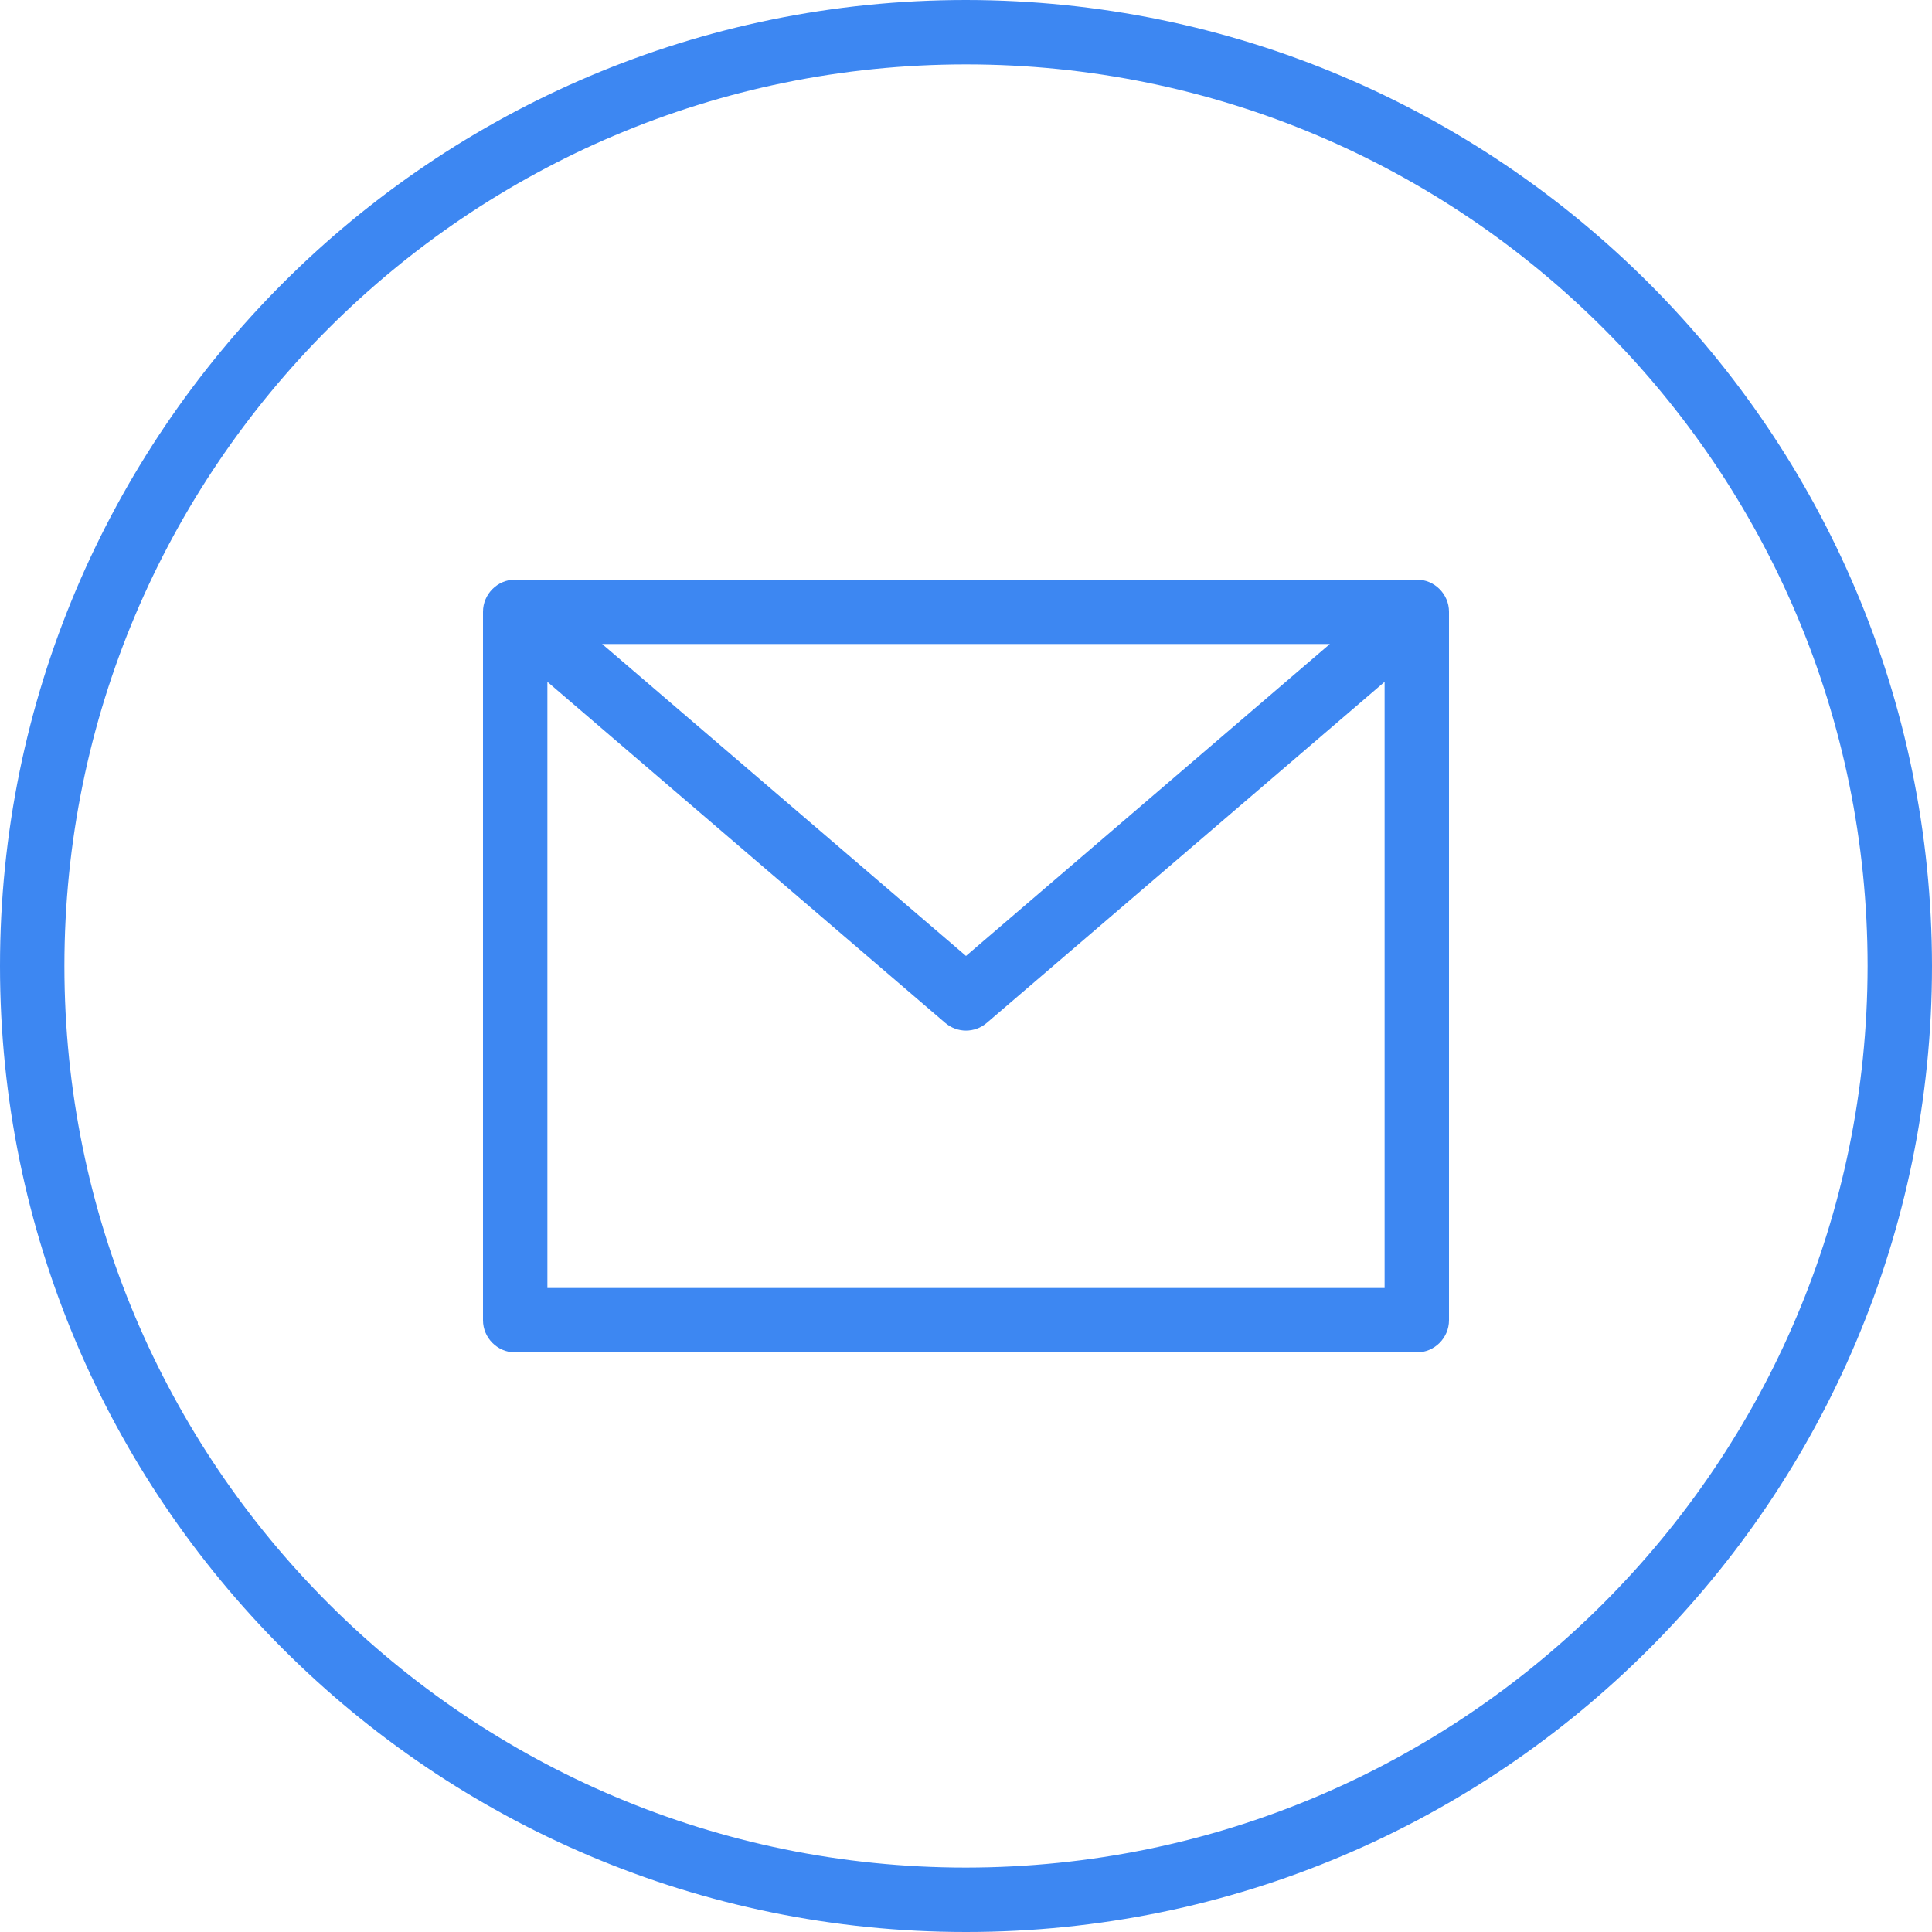
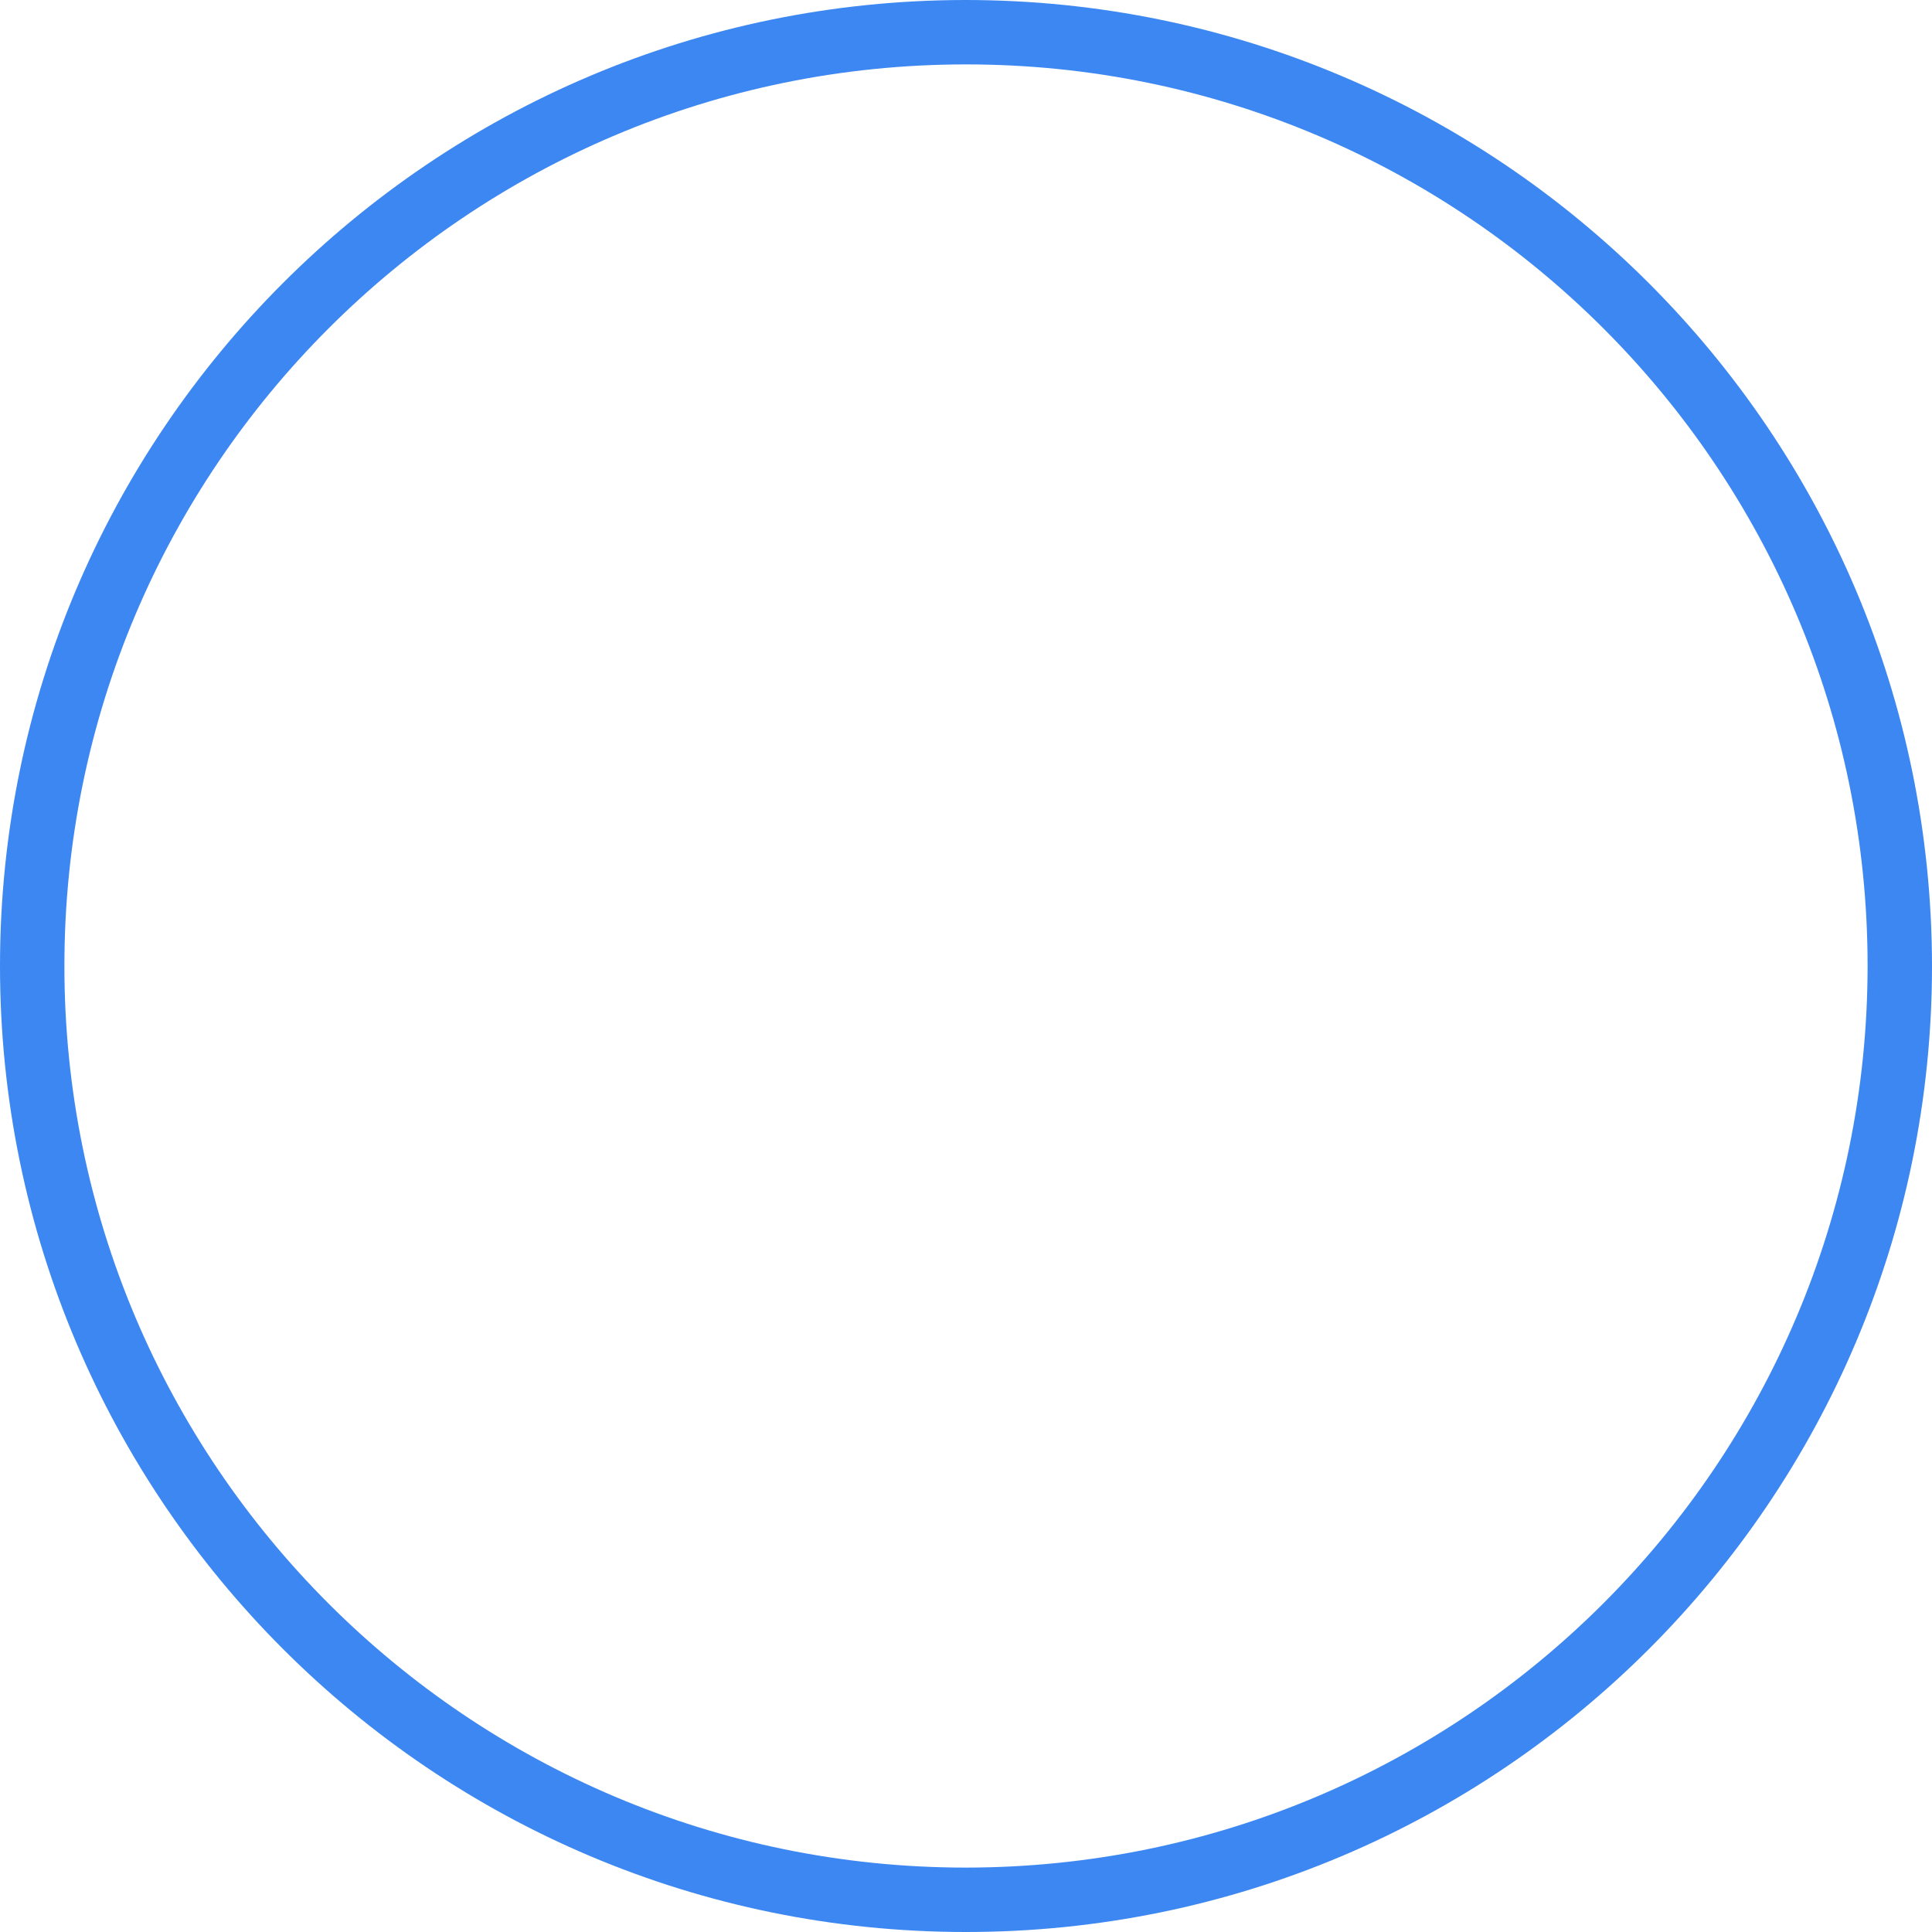
<svg xmlns="http://www.w3.org/2000/svg" version="1.1" id="圖層_1" x="0px" y="0px" viewBox="0 0 480 480" style="enable-background:new 0 0 480 480;" xml:space="preserve">
  <style type="text/css">
	.st0{fill:#3D87F2;}
</style>
  <path class="st0" d="M240,0C107.5,0,0,107.5,0,240s107.5,240,240,240s240-107.5,240-240C479.9,107.5,372.5,0.1,240,0z M240,464  C116.3,464,16,363.7,16,240S116.3,16,240,16s224,100.3,224,224C463.9,363.7,363.7,463.9,240,464z" />
-   <path class="st0" d="M352,144H128c-4.4,0-8,3.6-8,8v176c0,4.4,3.6,8,8,8h224c4.4,0,8-3.6,8-8V152C360,147.6,356.4,144,352,144z   M330.4,160L240,237.5L149.6,160H330.4z M136,320V169.4l98.8,84.7c3,2.6,7.4,2.6,10.4,0l98.8-84.7V320H136z" />
</svg>